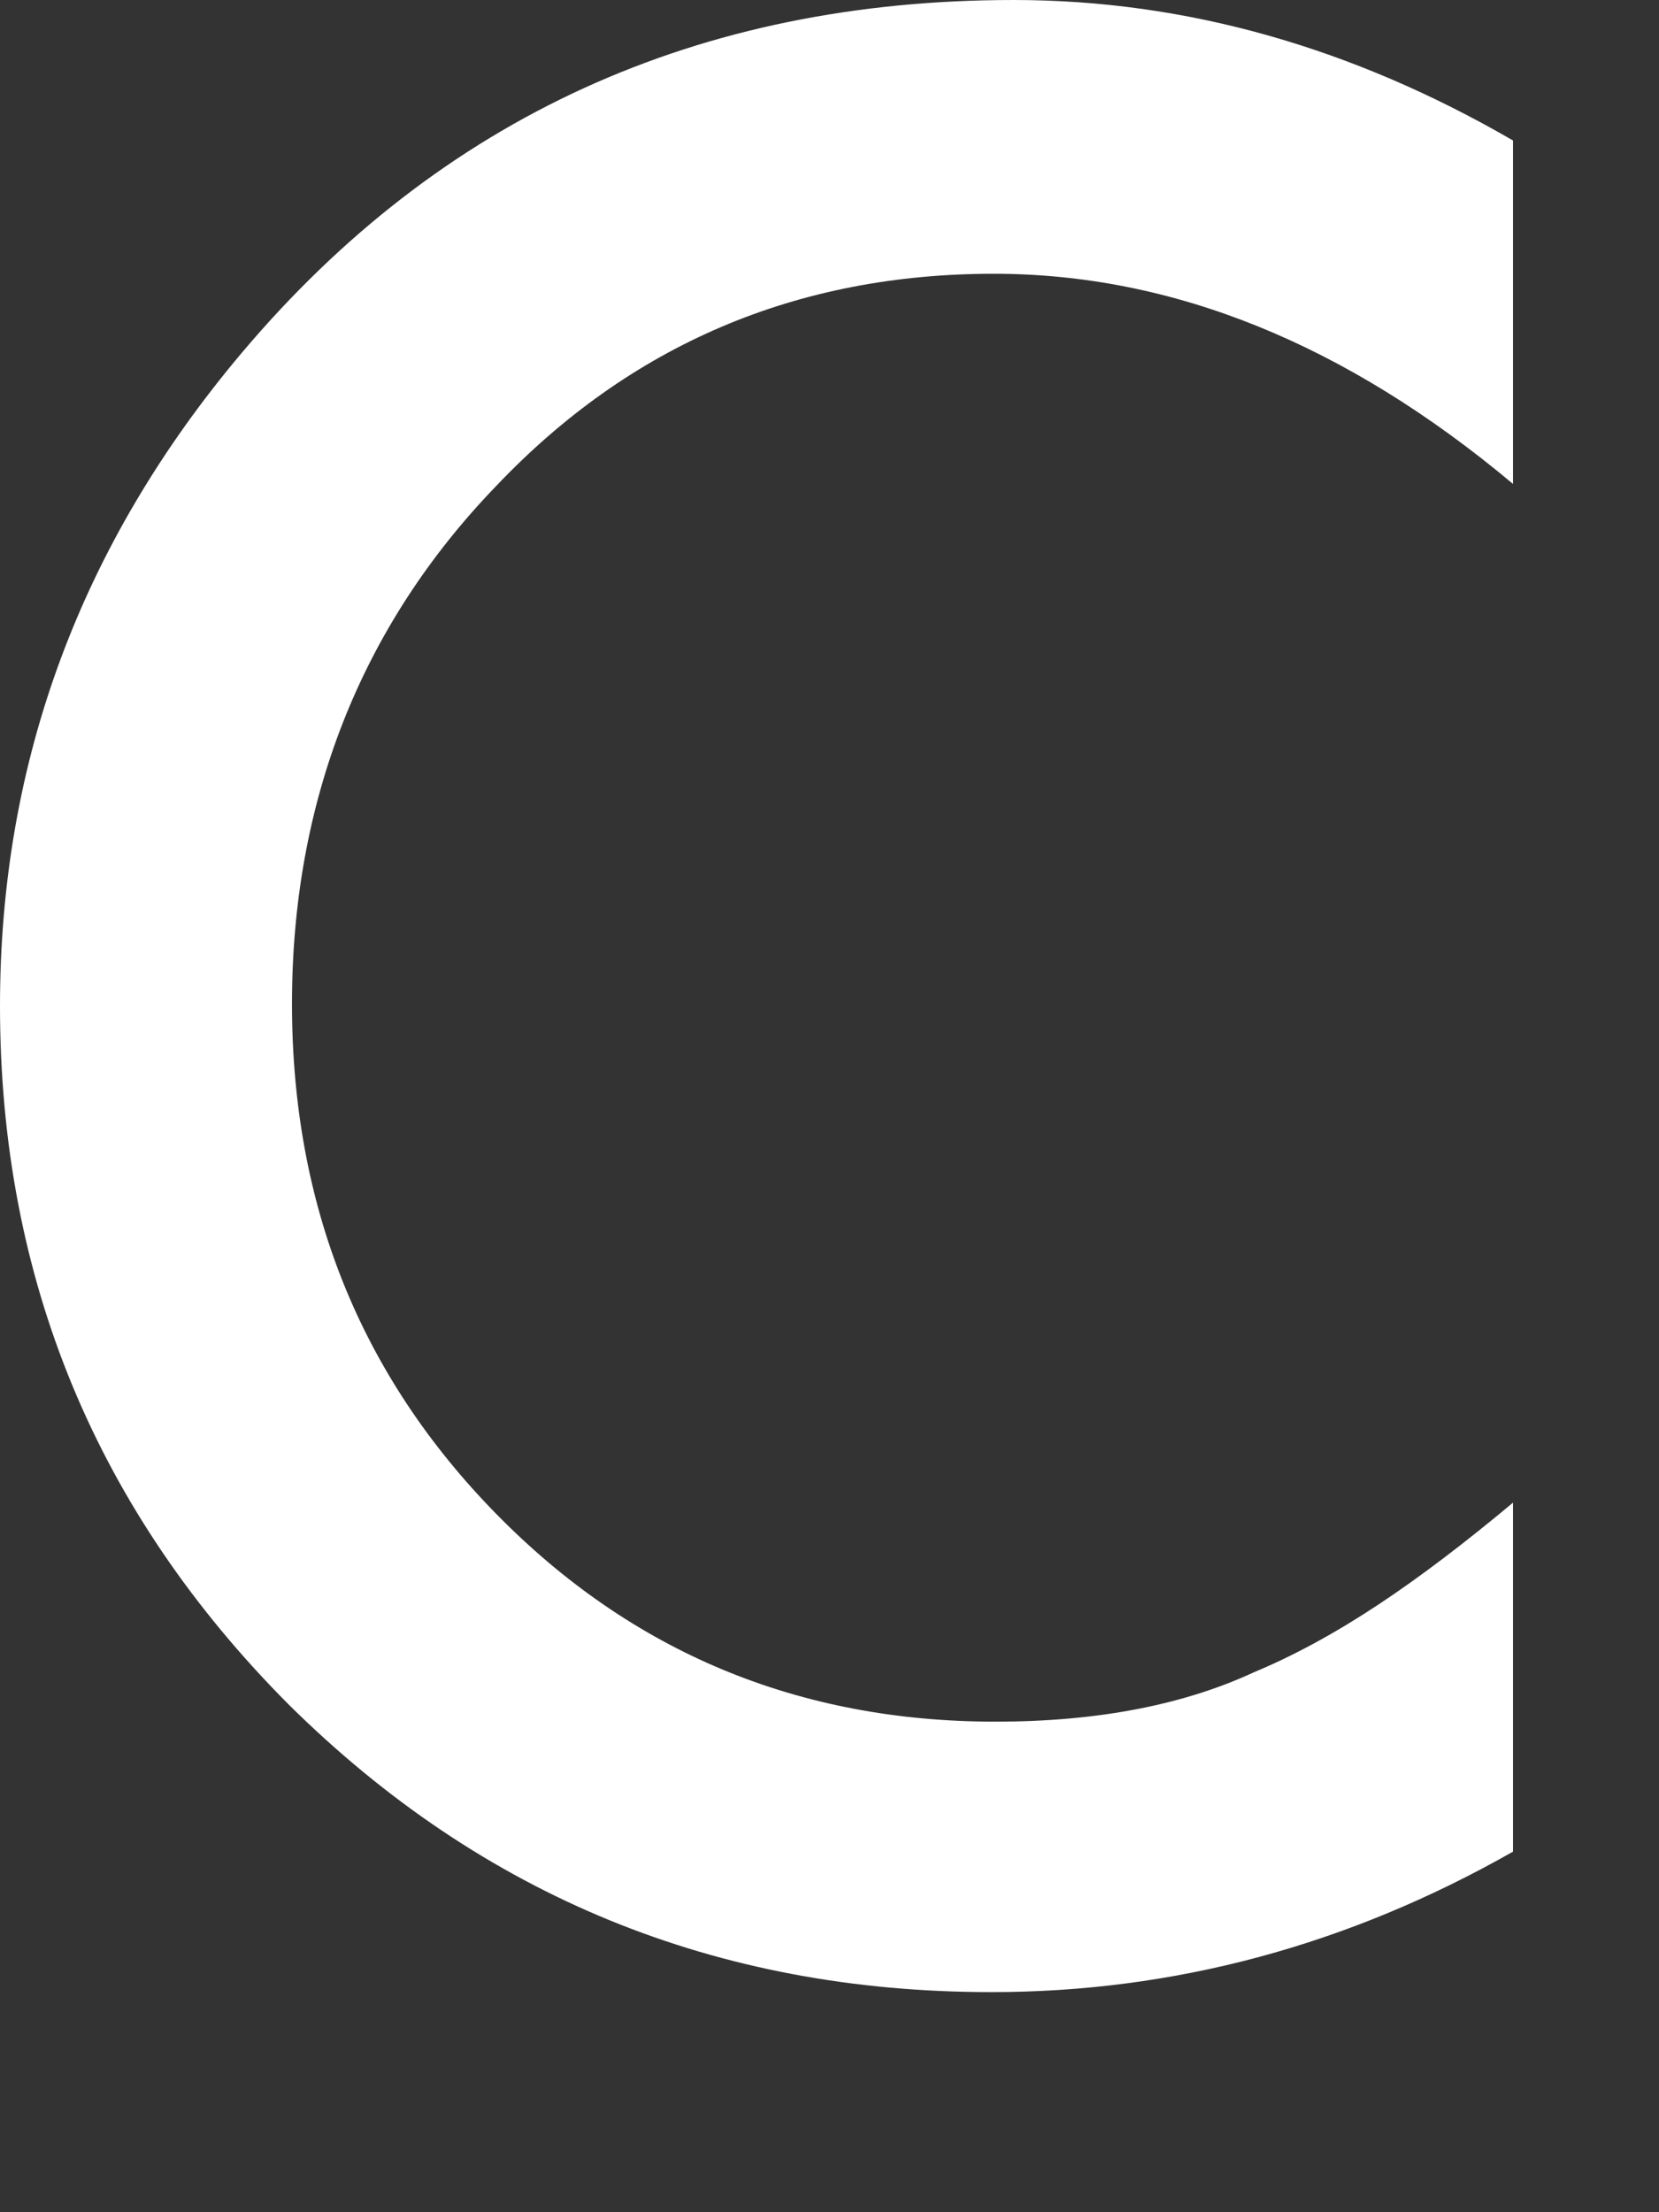
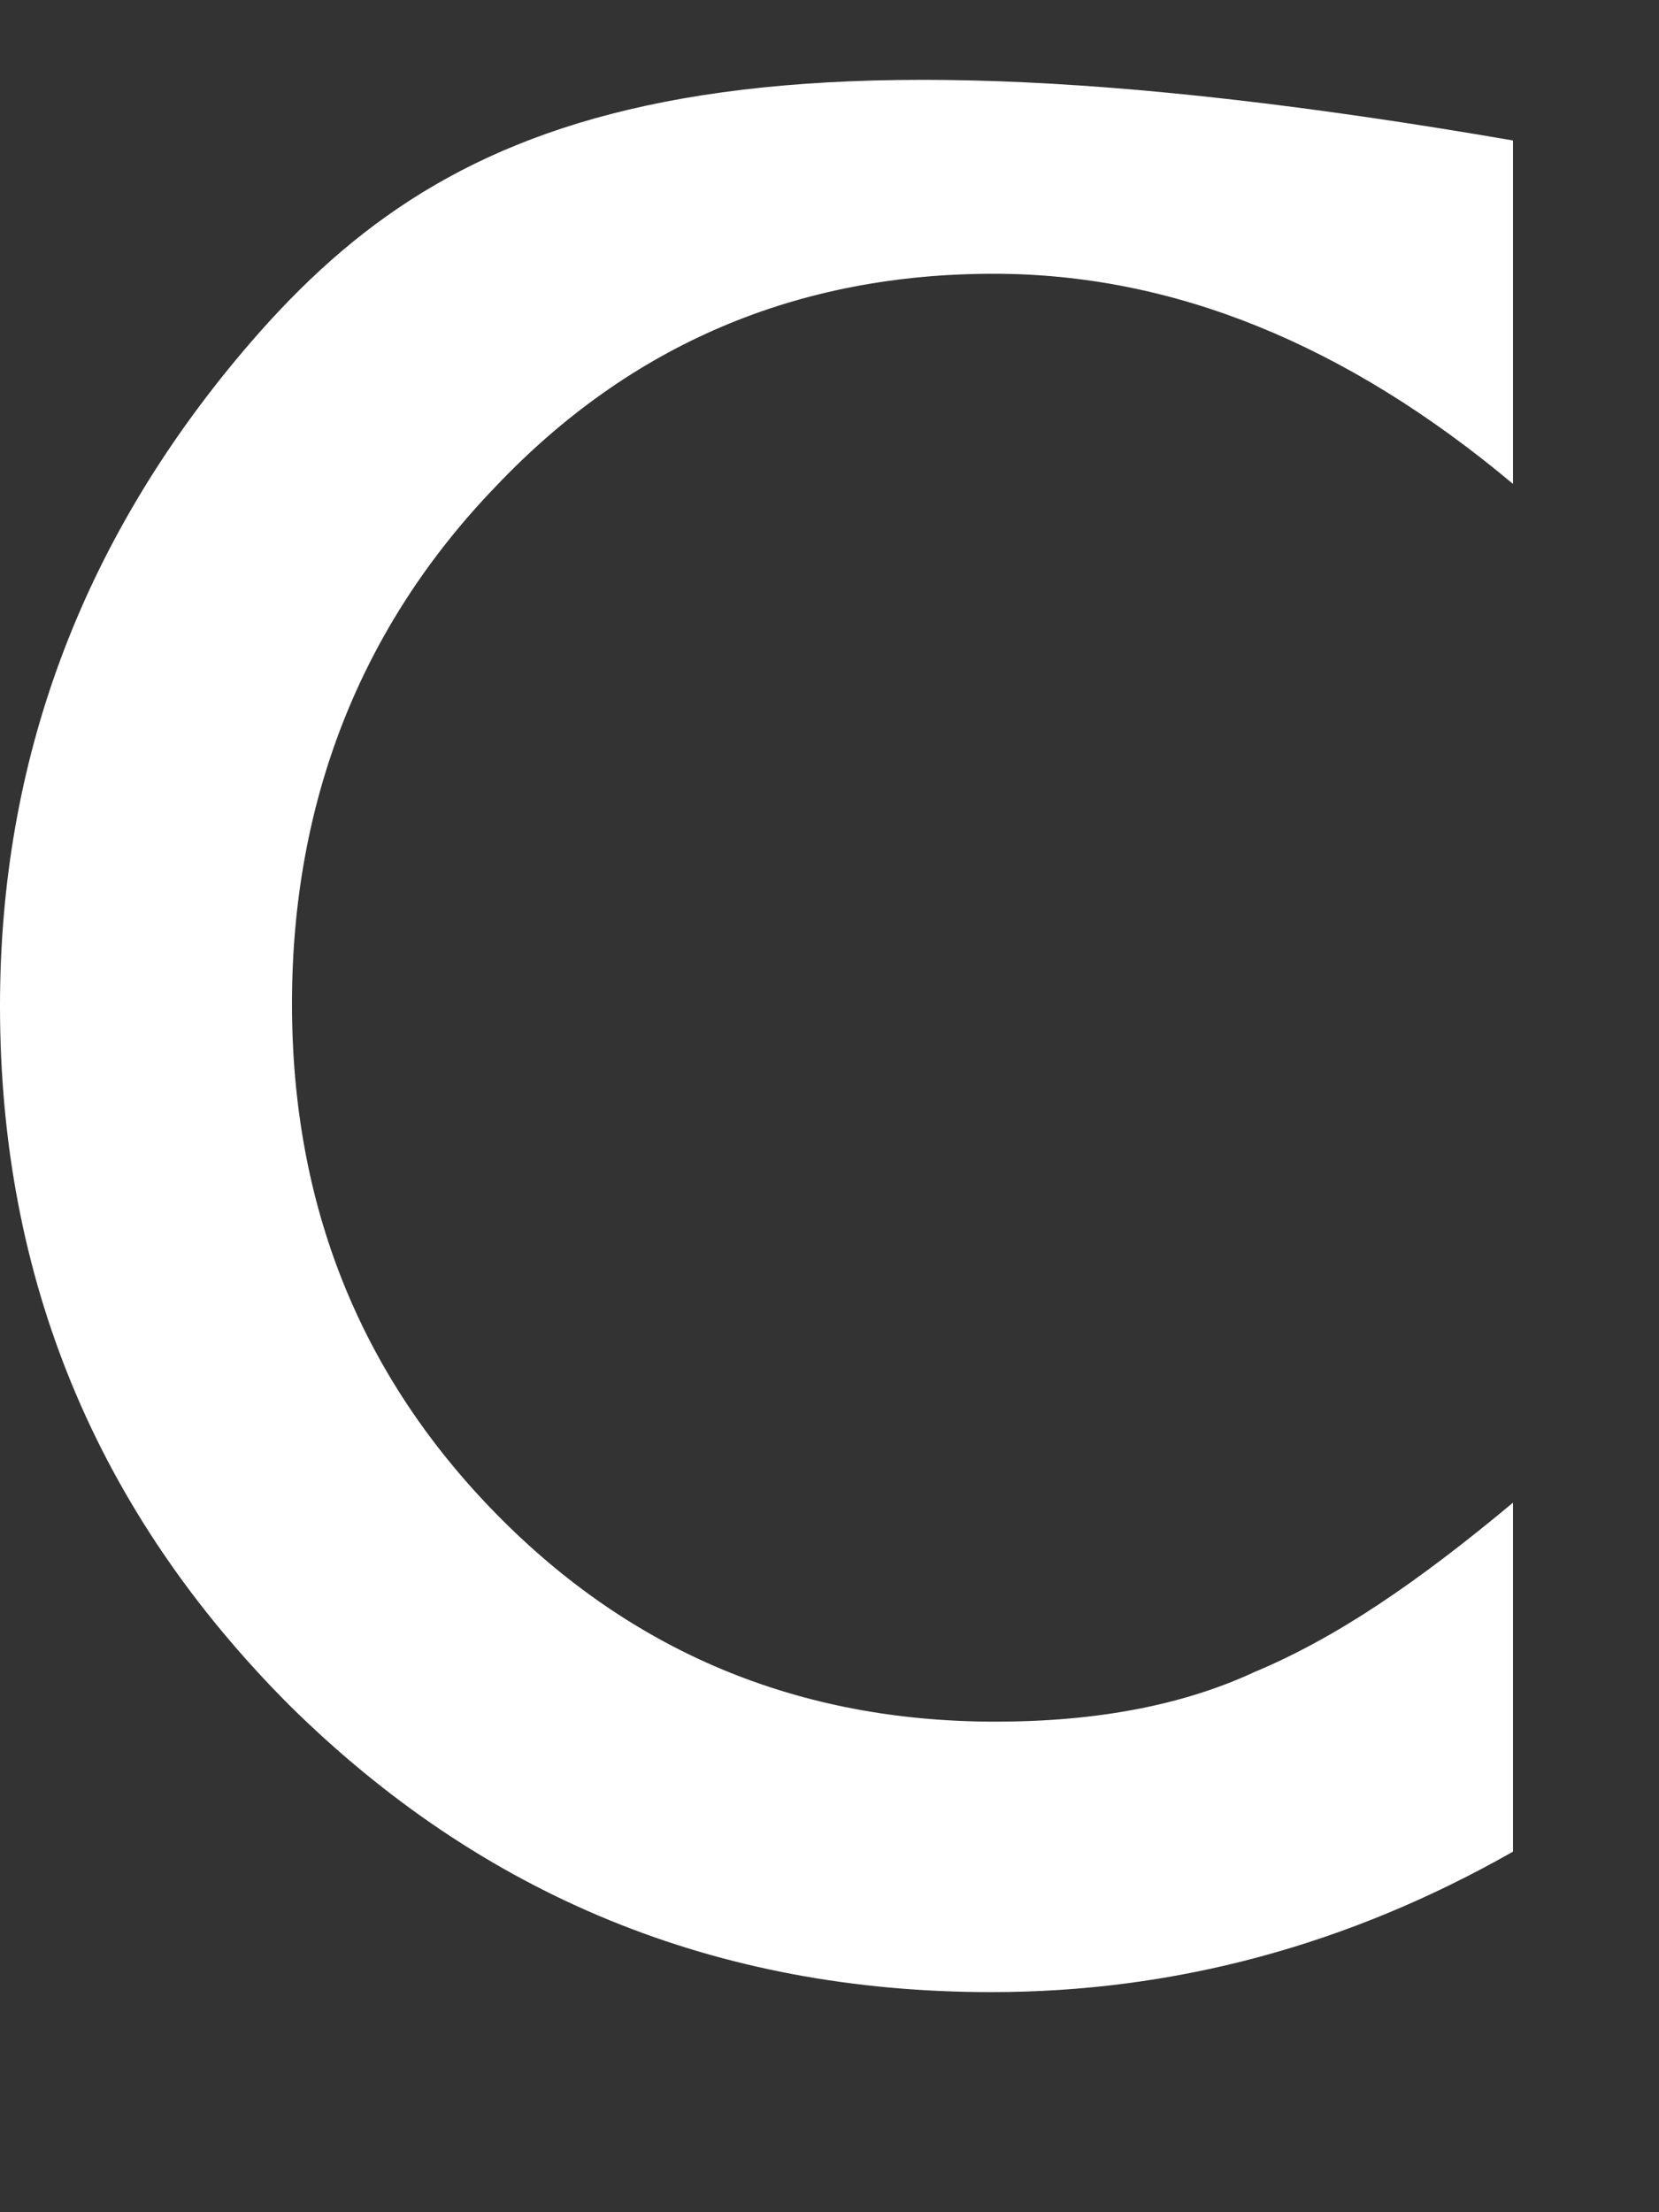
<svg xmlns="http://www.w3.org/2000/svg" fill="none" height="100%" overflow="visible" preserveAspectRatio="none" style="display: block;" viewBox="0 0 3 4" width="100%">
  <rect x="0" y="0" width="3" height="4" fill="#333333" stroke="none" />
-   <path d="M1.793 3.602C2.122 3.602 2.437 3.518 2.736 3.348V2.717C2.651 2.788 2.57 2.85 2.493 2.901C2.416 2.952 2.341 2.993 2.269 3.023C2.14 3.083 1.984 3.113 1.8 3.113C1.443 3.113 1.142 2.987 0.897 2.737C0.651 2.486 0.528 2.179 0.528 1.815C0.528 1.451 0.651 1.134 0.897 0.879C1.14 0.623 1.441 0.495 1.797 0.495C2.121 0.495 2.434 0.622 2.736 0.875V0.254C2.446 0.086 2.145 0 1.833 0C1.263 0 0.797 0.212 0.438 0.637C0.146 0.983 0 1.377 0 1.819C0 2.312 0.174 2.733 0.523 3.083C0.873 3.429 1.296 3.602 1.792 3.602H1.793Z" fill="white" id="Vector" />
+   <path d="M1.793 3.602C2.122 3.602 2.437 3.518 2.736 3.348V2.717C2.651 2.788 2.57 2.85 2.493 2.901C2.416 2.952 2.341 2.993 2.269 3.023C2.14 3.083 1.984 3.113 1.8 3.113C1.443 3.113 1.142 2.987 0.897 2.737C0.651 2.486 0.528 2.179 0.528 1.815C0.528 1.451 0.651 1.134 0.897 0.879C1.14 0.623 1.441 0.495 1.797 0.495C2.121 0.495 2.434 0.622 2.736 0.875V0.254C1.263 0 0.797 0.212 0.438 0.637C0.146 0.983 0 1.377 0 1.819C0 2.312 0.174 2.733 0.523 3.083C0.873 3.429 1.296 3.602 1.792 3.602H1.793Z" fill="white" id="Vector" />
</svg>